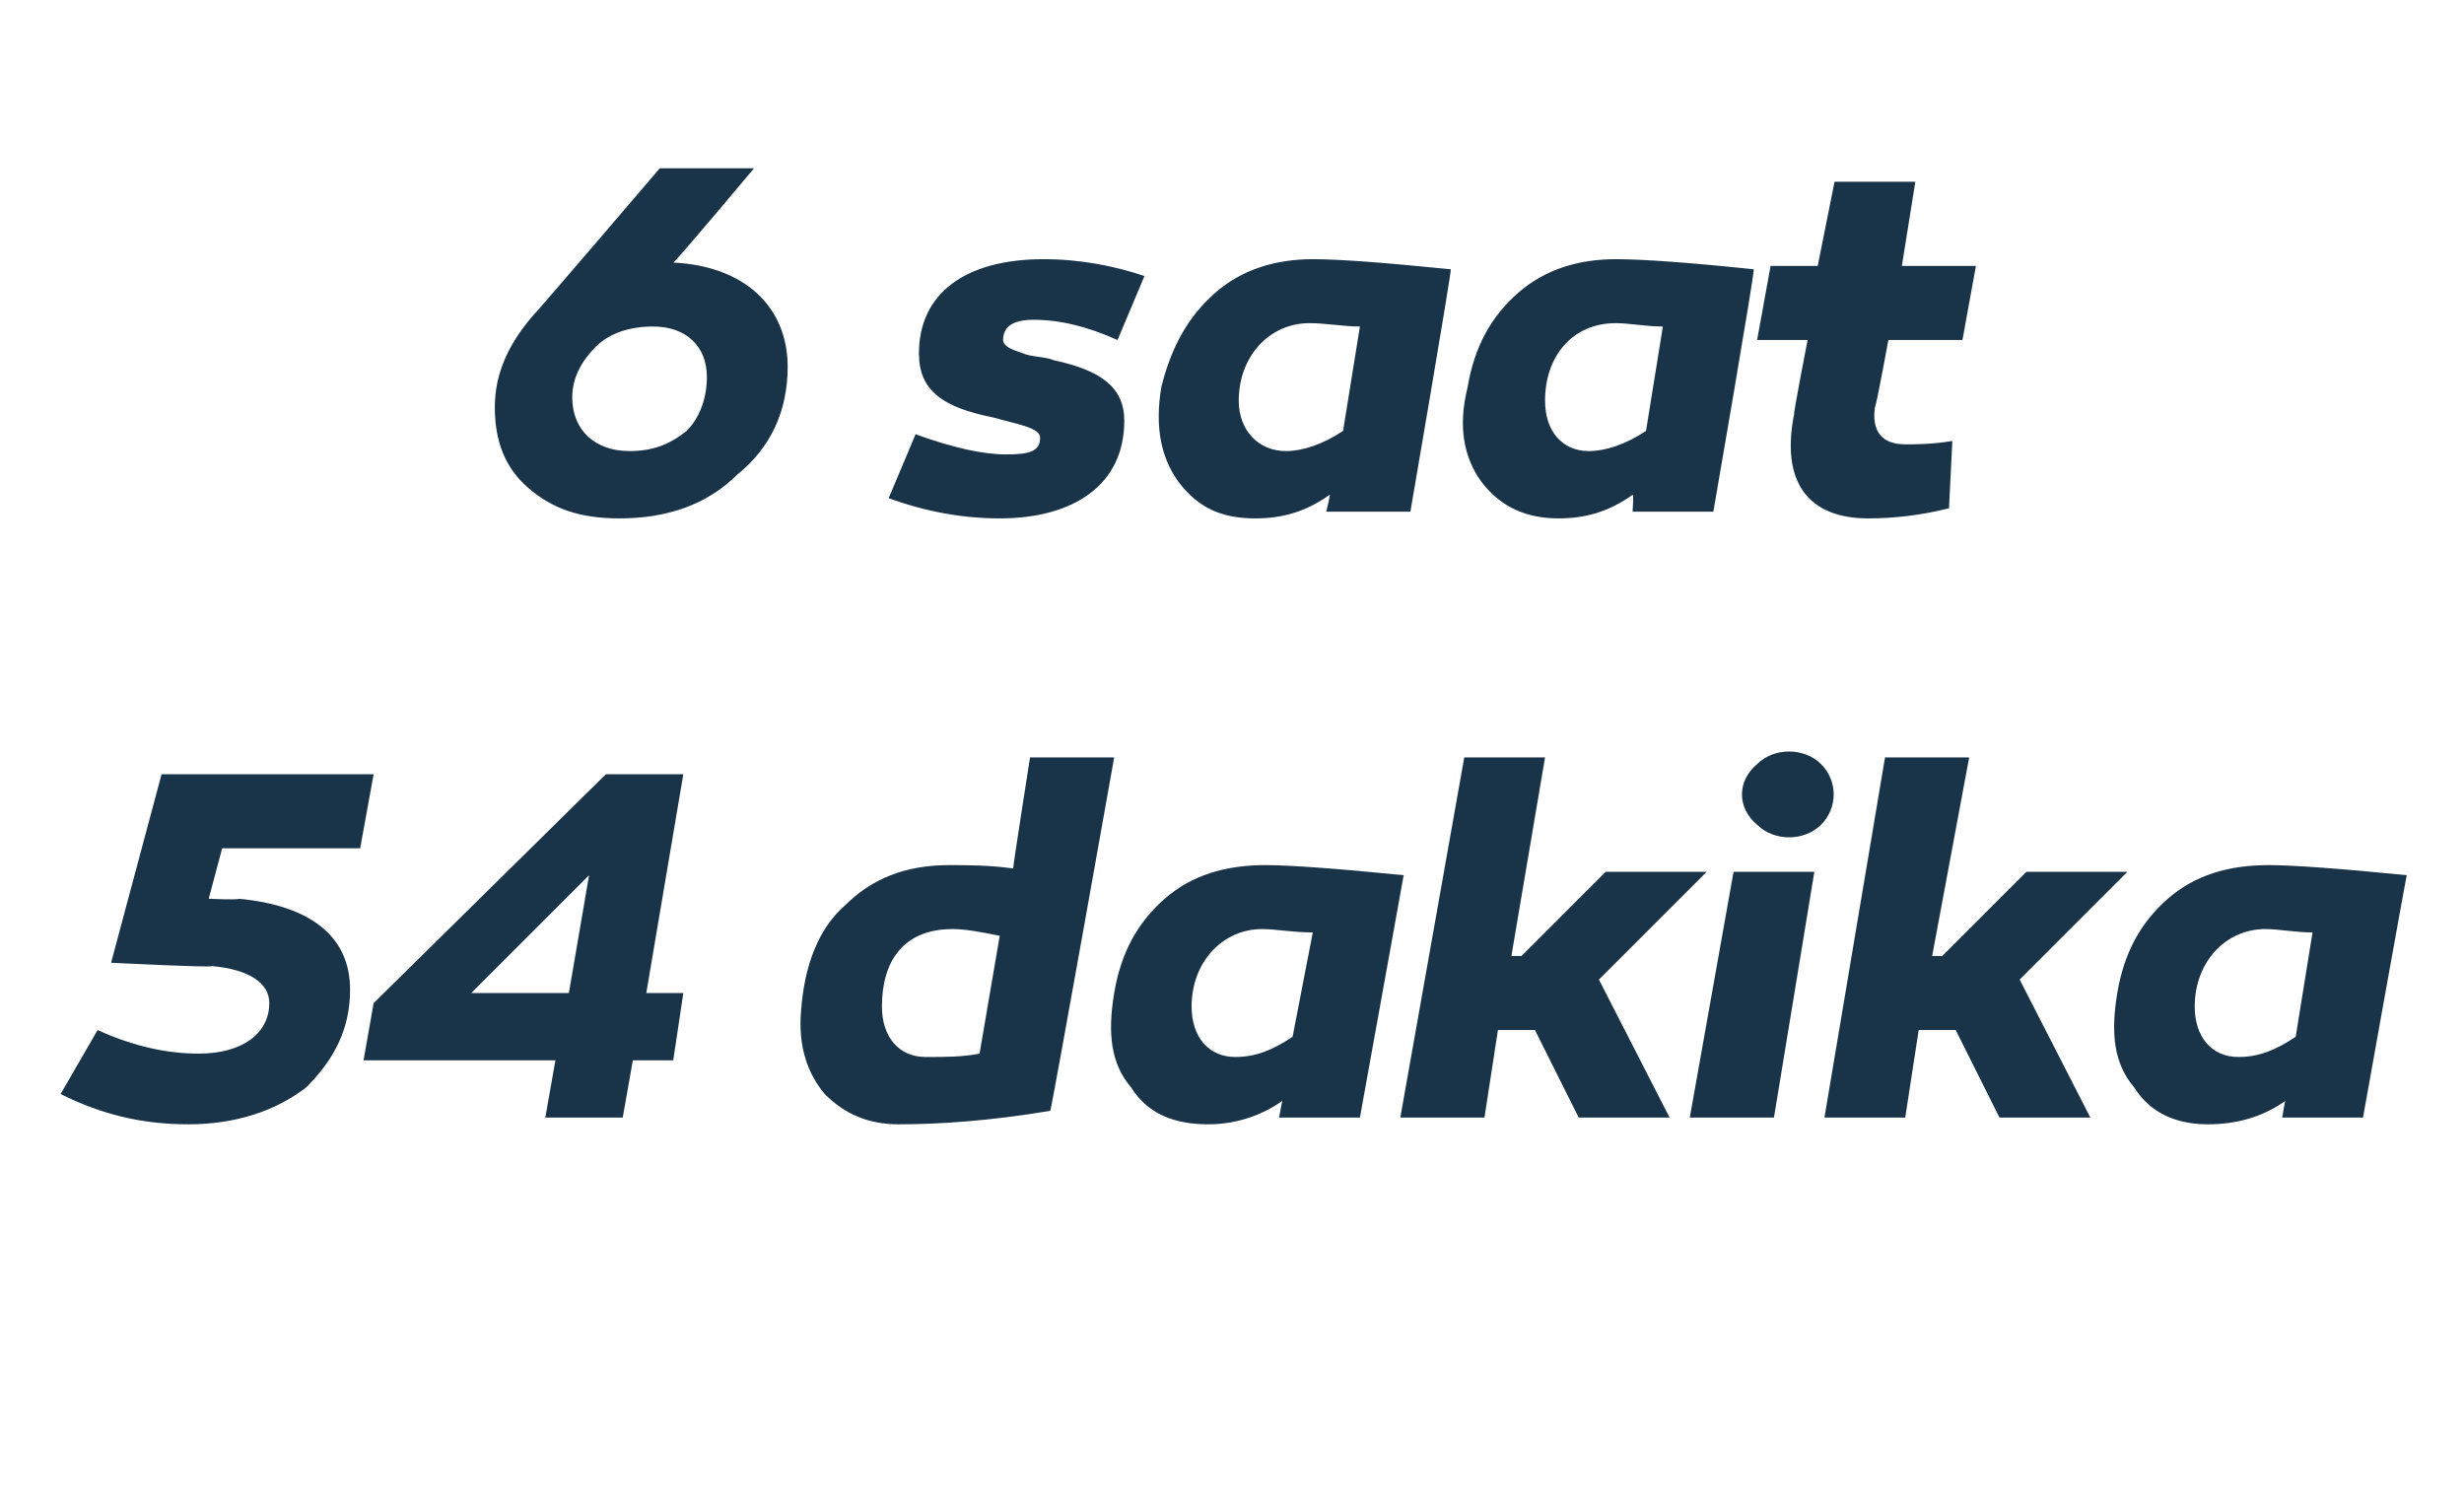
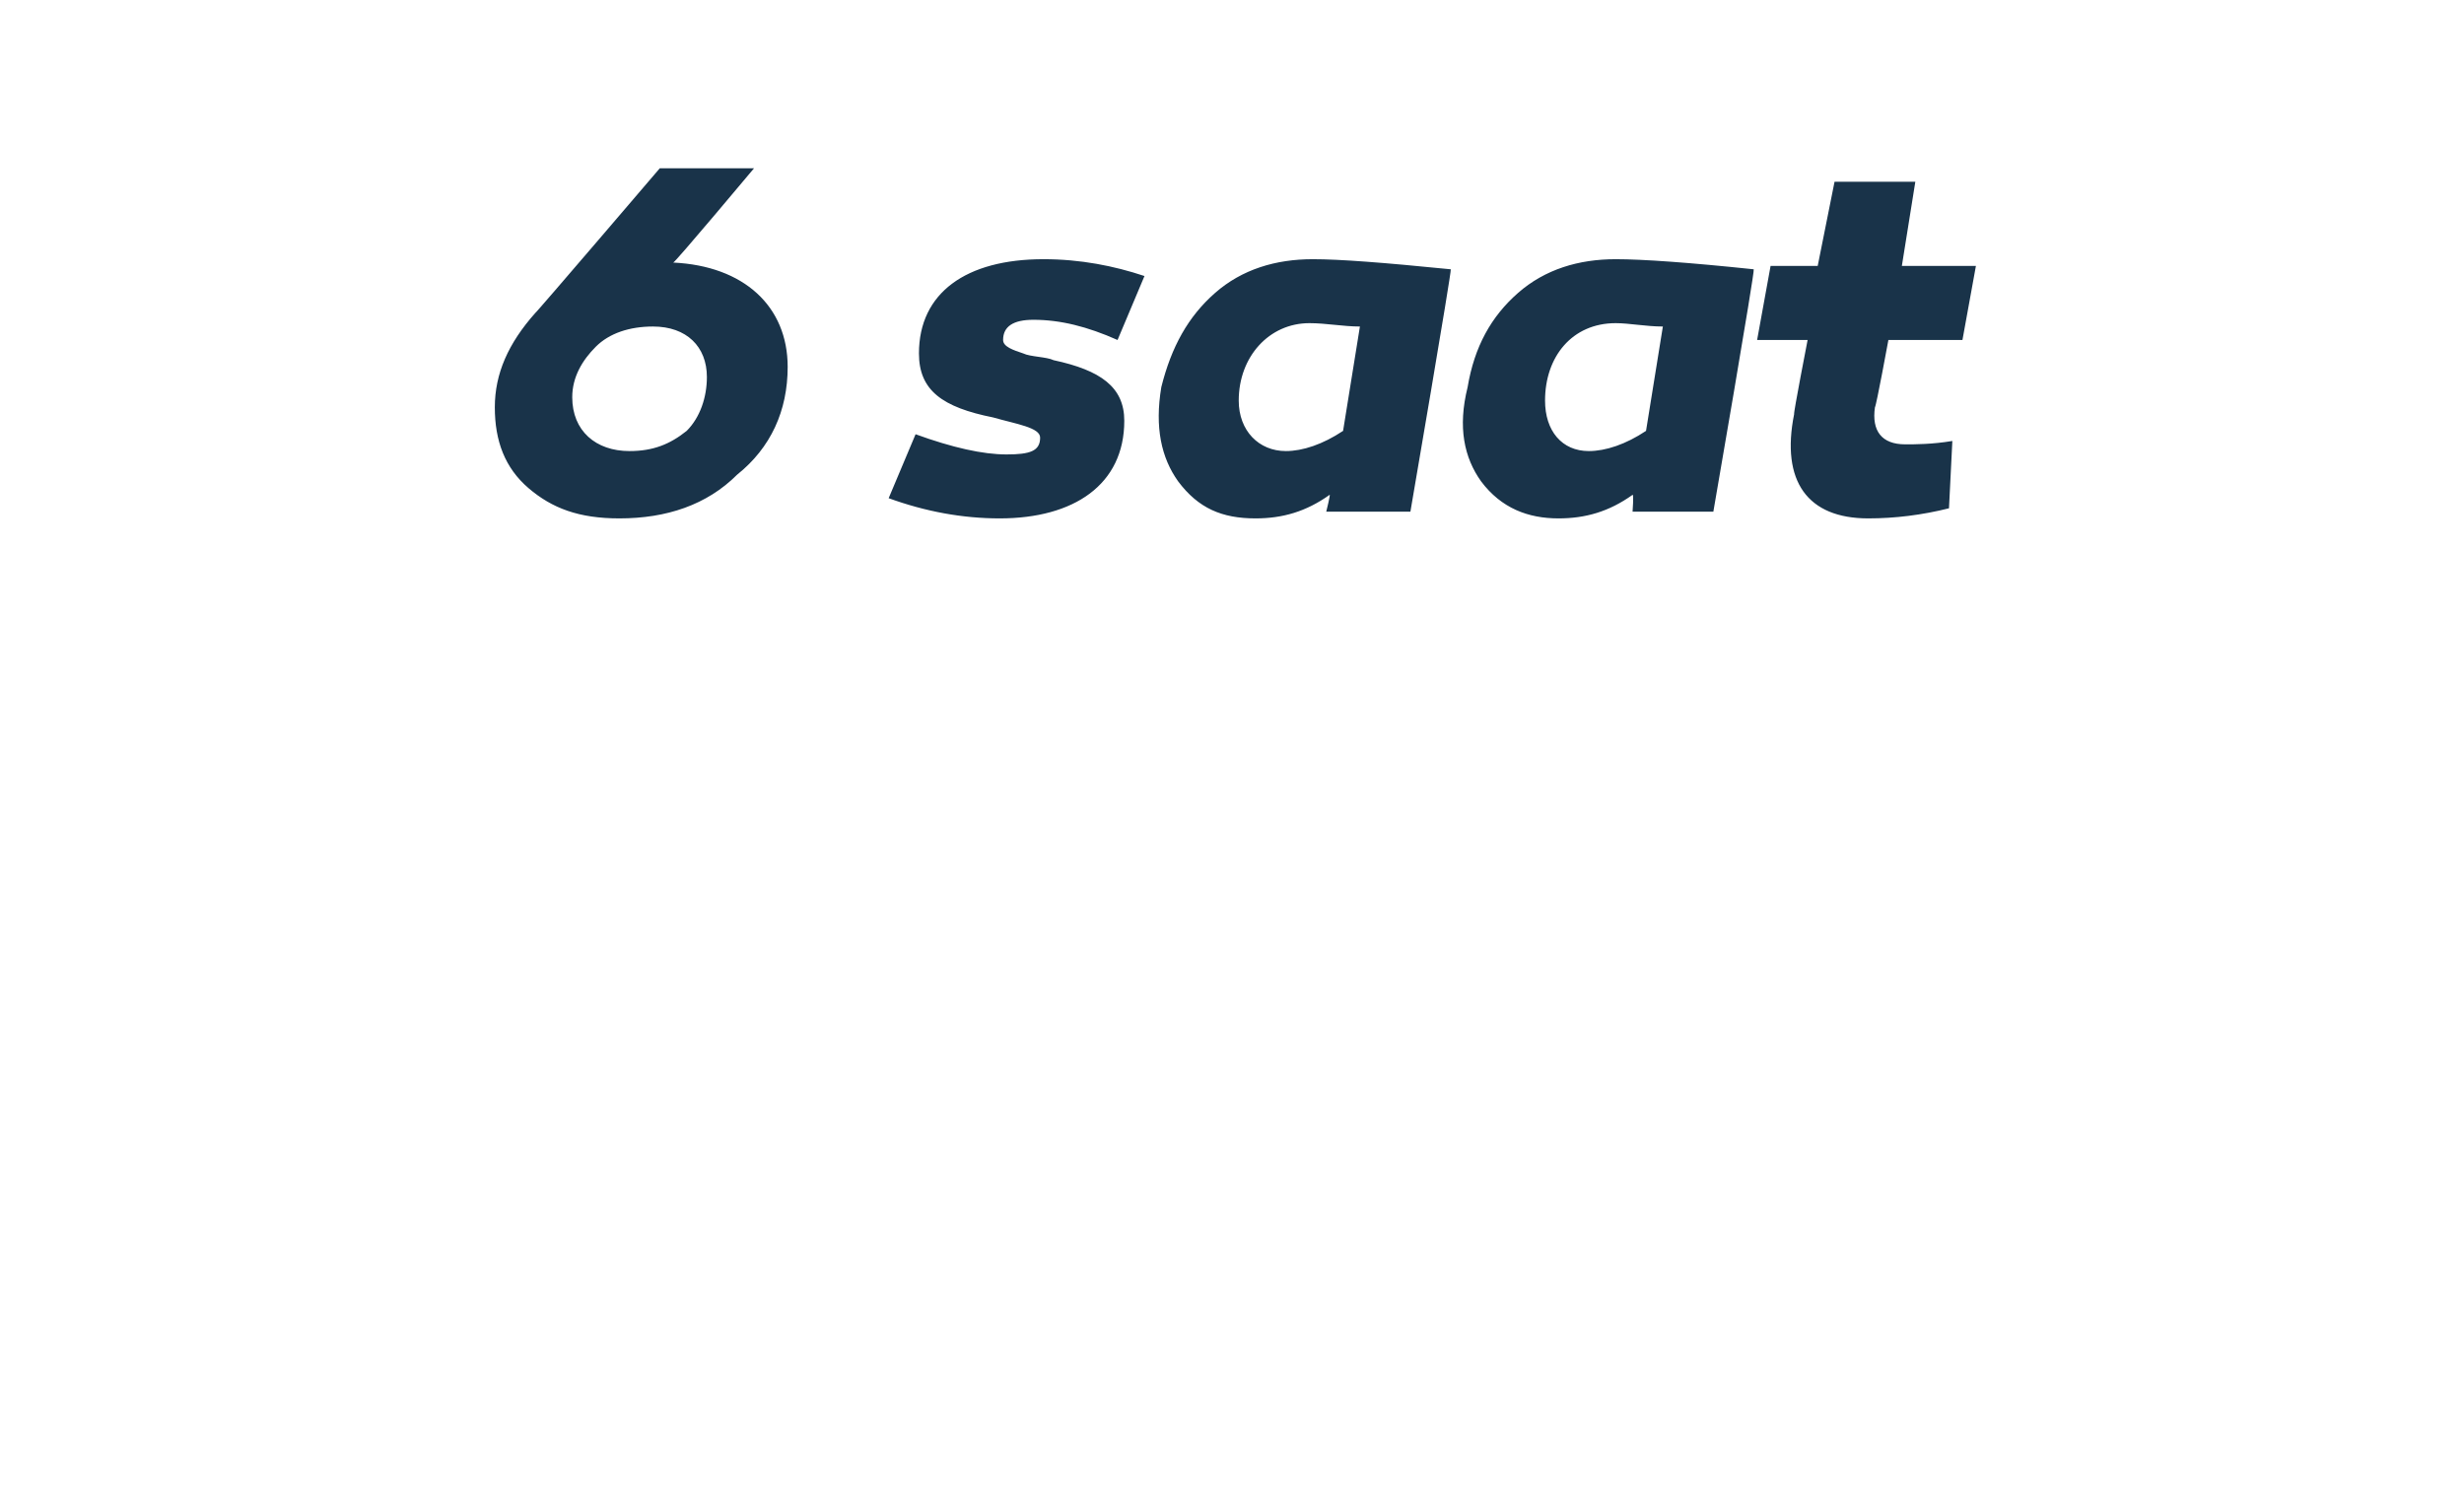
<svg xmlns="http://www.w3.org/2000/svg" version="1.1" width="73.2px" height="44.8px" viewBox="0 -4 73.2 44.8" style="top:-4px">
  <desc>6 saat 54 dakika</desc>
  <defs />
  <g id="Polygon57239">
-     <path d="M 7.1 22.7 C 9.2 22.9 10.4 23.8 10.4 25.4 C 10.4 26.6 9.9 27.5 9.1 28.3 C 8.2 29 7 29.4 5.6 29.4 C 4.2 29.4 3 29.1 1.8 28.5 C 1.8 28.5 2.9 26.6 2.9 26.6 C 4 27.1 5 27.3 5.9 27.3 C 7.2 27.3 8 26.7 8 25.8 C 8 25.2 7.4 24.8 6.3 24.7 C 6.29 24.75 3.3 24.6 3.3 24.6 L 4.8 19 L 11.1 19 L 10.7 21.2 L 6.6 21.2 L 6.2 22.7 C 6.2 22.7 7.07 22.74 7.1 22.7 Z M 20.3 25.5 L 20 27.5 L 18.8 27.5 L 18.5 29.2 L 16.2 29.2 L 16.5 27.5 L 10.8 27.5 L 11.1 25.8 L 18 19 L 20.3 19 L 19.2 25.5 L 20.3 25.5 Z M 16.9 25.5 L 17.5 22 L 14 25.5 L 16.9 25.5 Z M 31.2 29 C 29.4 29.3 27.9 29.4 26.7 29.4 C 25.8 29.4 25.1 29.1 24.5 28.5 C 24 27.9 23.7 27.1 23.8 26 C 23.9 24.7 24.3 23.6 25.1 22.9 C 25.9 22.1 26.9 21.7 28.2 21.7 C 28.7 21.7 29.4 21.7 30.1 21.8 C 30.08 21.81 30.6 18.5 30.6 18.5 L 33.1 18.5 C 33.1 18.5 31.23 29.02 31.2 29 Z M 26.2 25.9 C 26.2 26.8 26.7 27.4 27.5 27.4 C 28.1 27.4 28.6 27.4 29.1 27.3 C 29.1 27.3 29.7 23.8 29.7 23.8 C 29.2 23.7 28.7 23.6 28.3 23.6 C 26.8 23.6 26.2 24.6 26.2 25.9 Z M 41.7 22 C 41.69 22.04 40.4 29.2 40.4 29.2 L 38 29.2 C 38 29.2 38.09 28.68 38.1 28.7 C 37.4 29.2 36.6 29.4 35.9 29.4 C 34.9 29.4 34.1 29.1 33.6 28.3 C 33 27.6 32.9 26.7 33.1 25.5 C 33.3 24.3 33.8 23.4 34.6 22.7 C 35.4 22 36.4 21.7 37.6 21.7 C 38.3 21.7 39.7 21.8 41.7 22 Z M 35.4 25.9 C 35.4 26.8 35.9 27.4 36.7 27.4 C 37.3 27.4 37.8 27.2 38.4 26.8 C 38.4 26.8 39 23.7 39 23.7 C 38.4 23.7 37.9 23.6 37.5 23.6 C 36.3 23.6 35.4 24.6 35.4 25.9 Z M 45.2 24.4 L 47.7 21.9 L 50.7 21.9 L 47.5 25.1 L 49.6 29.2 L 46.9 29.2 L 45.6 26.6 L 44.5 26.6 L 44.1 29.2 L 41.6 29.2 L 43.5 18.5 L 45.9 18.5 L 44.9 24.4 L 45.2 24.4 Z M 52.2 20.5 C 51.6 20 51.6 19.2 52.2 18.7 C 52.7 18.2 53.6 18.2 54.1 18.7 C 54.6 19.2 54.6 20 54.1 20.5 C 53.6 21 52.7 21 52.2 20.5 Z M 52.7 29.2 L 50.2 29.2 L 51.5 21.9 L 53.9 21.9 L 52.7 29.2 Z M 57.7 24.4 L 60.2 21.9 L 63.2 21.9 L 60 25.1 L 62.1 29.2 L 59.4 29.2 L 58.1 26.6 L 57 26.6 L 56.6 29.2 L 54.2 29.2 L 56 18.5 L 58.5 18.5 L 57.4 24.4 L 57.7 24.4 Z M 71.5 22 C 71.48 22.04 70.2 29.2 70.2 29.2 L 67.8 29.2 C 67.8 29.2 67.88 28.68 67.9 28.7 C 67.2 29.2 66.4 29.4 65.6 29.4 C 64.7 29.4 63.9 29.1 63.4 28.3 C 62.8 27.6 62.7 26.7 62.9 25.5 C 63.1 24.3 63.6 23.4 64.4 22.7 C 65.2 22 66.2 21.7 67.4 21.7 C 68.1 21.7 69.5 21.8 71.5 22 Z M 65.2 25.9 C 65.2 26.8 65.7 27.4 66.5 27.4 C 67.1 27.4 67.6 27.2 68.2 26.8 C 68.2 26.8 68.7 23.7 68.7 23.7 C 68.2 23.7 67.7 23.6 67.3 23.6 C 66.1 23.6 65.2 24.6 65.2 25.9 Z " stroke="none" fill="#193349" />
-   </g>
+     </g>
  <g id="Polygon57238">
    <path d="M 20 3.8 C 22.1 3.9 23.4 5.1 23.4 6.9 C 23.4 8.2 22.9 9.3 21.9 10.1 C 21 11 19.8 11.4 18.4 11.4 C 17.2 11.4 16.4 11.1 15.7 10.5 C 15 9.9 14.7 9.1 14.7 8.1 C 14.7 7.1 15.1 6.2 15.9 5.3 C 15.9 5.33 19.6 1 19.6 1 L 22.4 1 C 22.4 1 20.03 3.83 20 3.8 Z M 20.4 8.8 C 20.8 8.4 21 7.8 21 7.2 C 21 6.3 20.4 5.7 19.4 5.7 C 18.7 5.7 18.1 5.9 17.7 6.3 C 17.3 6.7 17 7.2 17 7.8 C 17 8.8 17.7 9.4 18.7 9.4 C 19.4 9.4 19.9 9.2 20.4 8.8 Z M 27.2 8.9 C 28.3 9.3 29.2 9.5 29.9 9.5 C 30.6 9.5 30.9 9.4 30.9 9 C 30.9 8.7 30.2 8.6 29.5 8.4 C 28 8.1 27.3 7.6 27.3 6.5 C 27.3 4.7 28.7 3.7 31 3.7 C 32.1 3.7 33.1 3.9 34 4.2 C 34 4.2 33.2 6.1 33.2 6.1 C 32.3 5.7 31.5 5.5 30.7 5.5 C 30.1 5.5 29.8 5.7 29.8 6.1 C 29.8 6.3 30.1 6.4 30.4 6.5 C 30.6 6.6 31.1 6.6 31.3 6.7 C 32.7 7 33.4 7.5 33.4 8.5 C 33.4 10.4 31.9 11.4 29.7 11.4 C 28.6 11.4 27.5 11.2 26.4 10.8 C 26.4 10.8 27.2 8.9 27.2 8.9 Z M 43.1 4 C 43.13 4.04 41.9 11.2 41.9 11.2 L 39.4 11.2 C 39.4 11.2 39.53 10.68 39.5 10.7 C 38.8 11.2 38.1 11.4 37.3 11.4 C 36.3 11.4 35.6 11.1 35 10.3 C 34.5 9.6 34.3 8.7 34.5 7.5 C 34.8 6.3 35.3 5.4 36.1 4.7 C 36.9 4 37.9 3.7 39 3.7 C 39.8 3.7 41.1 3.8 43.1 4 Z M 36.8 7.9 C 36.8 8.8 37.4 9.4 38.2 9.4 C 38.7 9.4 39.3 9.2 39.9 8.8 C 39.9 8.8 40.4 5.7 40.4 5.7 C 39.9 5.7 39.4 5.6 38.9 5.6 C 37.7 5.6 36.8 6.6 36.8 7.9 Z M 52.1 4 C 52.14 4.04 50.9 11.2 50.9 11.2 L 48.5 11.2 C 48.5 11.2 48.54 10.68 48.5 10.7 C 47.8 11.2 47.1 11.4 46.3 11.4 C 45.4 11.4 44.6 11.1 44 10.3 C 43.5 9.6 43.3 8.7 43.6 7.5 C 43.8 6.3 44.3 5.4 45.1 4.7 C 45.9 4 46.9 3.7 48 3.7 C 48.8 3.7 50.2 3.8 52.1 4 Z M 45.9 7.9 C 45.9 8.8 46.4 9.4 47.2 9.4 C 47.7 9.4 48.3 9.2 48.9 8.8 C 48.9 8.8 49.4 5.7 49.4 5.7 C 48.9 5.7 48.4 5.6 48 5.6 C 46.7 5.6 45.9 6.6 45.9 7.9 Z M 57.9 11.1 C 57.1 11.3 56.3 11.4 55.5 11.4 C 53.7 11.4 52.9 10.3 53.3 8.3 C 53.27 8.31 53.7 6.1 53.7 6.1 L 52.2 6.1 L 52.6 3.9 L 54 3.9 L 54.5 1.4 L 56.9 1.4 L 56.5 3.9 L 58.7 3.9 L 58.3 6.1 L 56.1 6.1 C 56.1 6.1 55.74 8.06 55.7 8.1 C 55.6 8.8 55.9 9.2 56.6 9.2 C 56.9 9.2 57.4 9.2 58 9.1 C 58 9.1 57.9 11.1 57.9 11.1 Z " stroke="none" fill="#193349" />
  </g>
</svg>